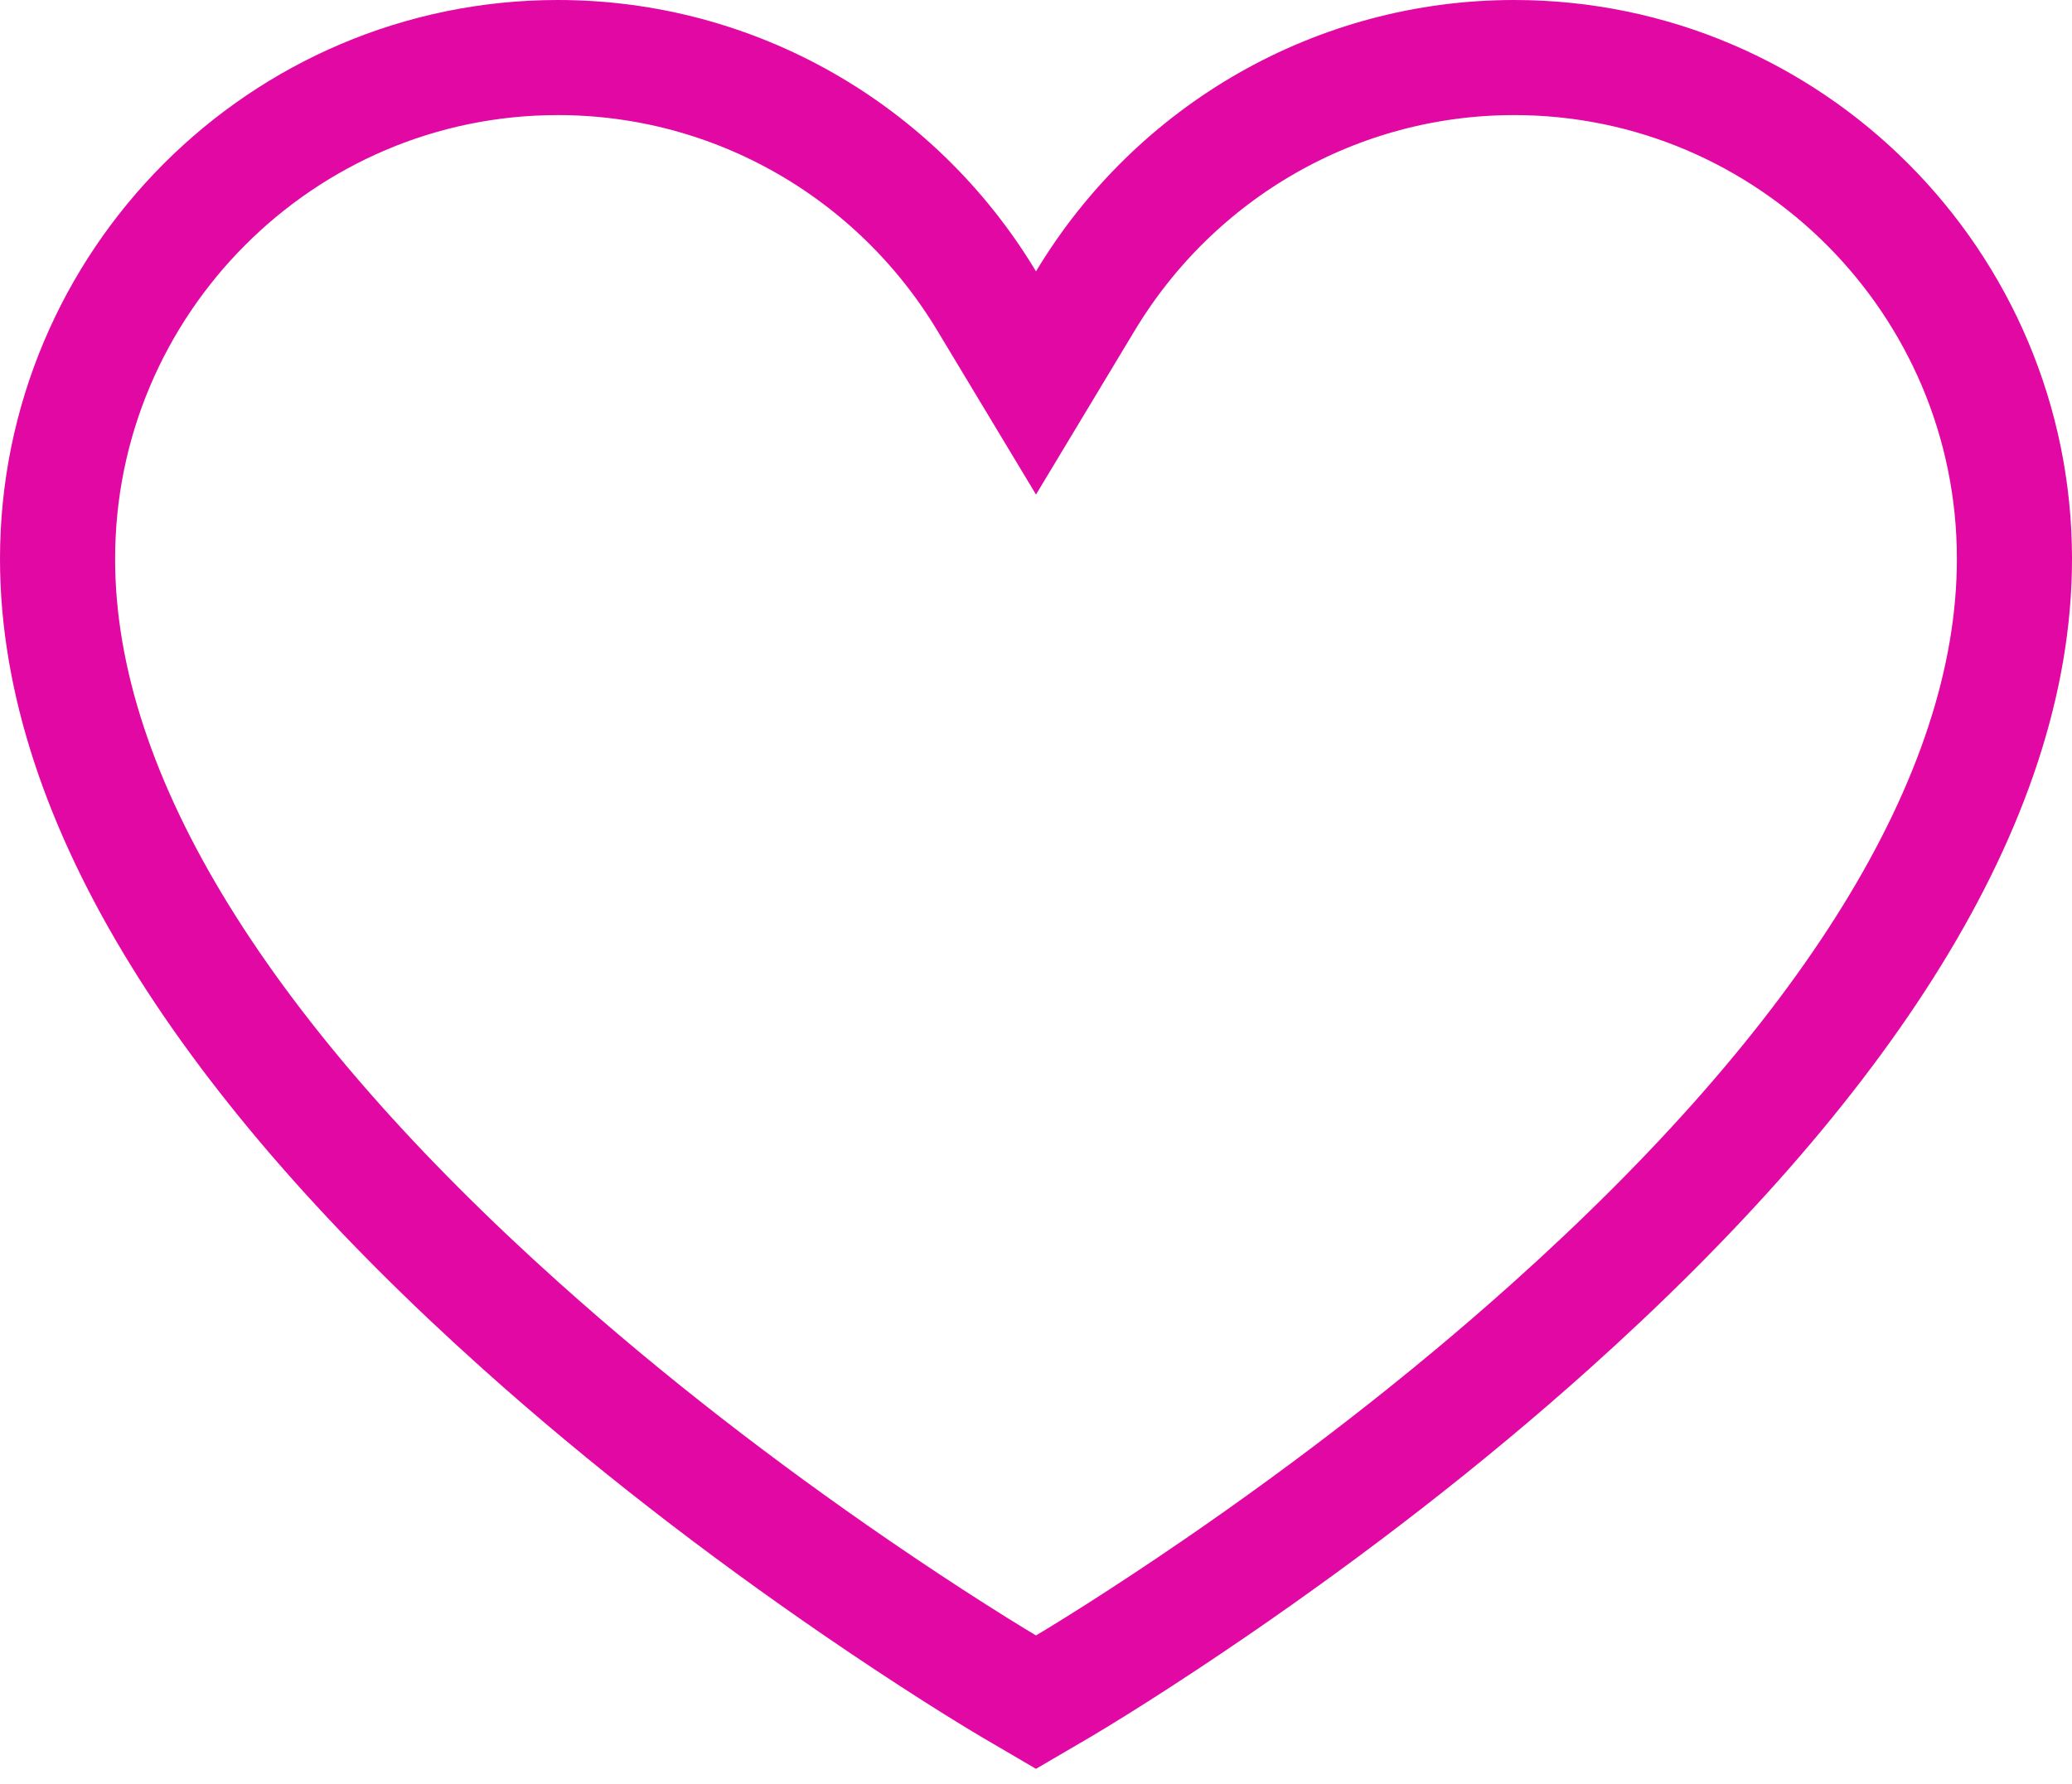
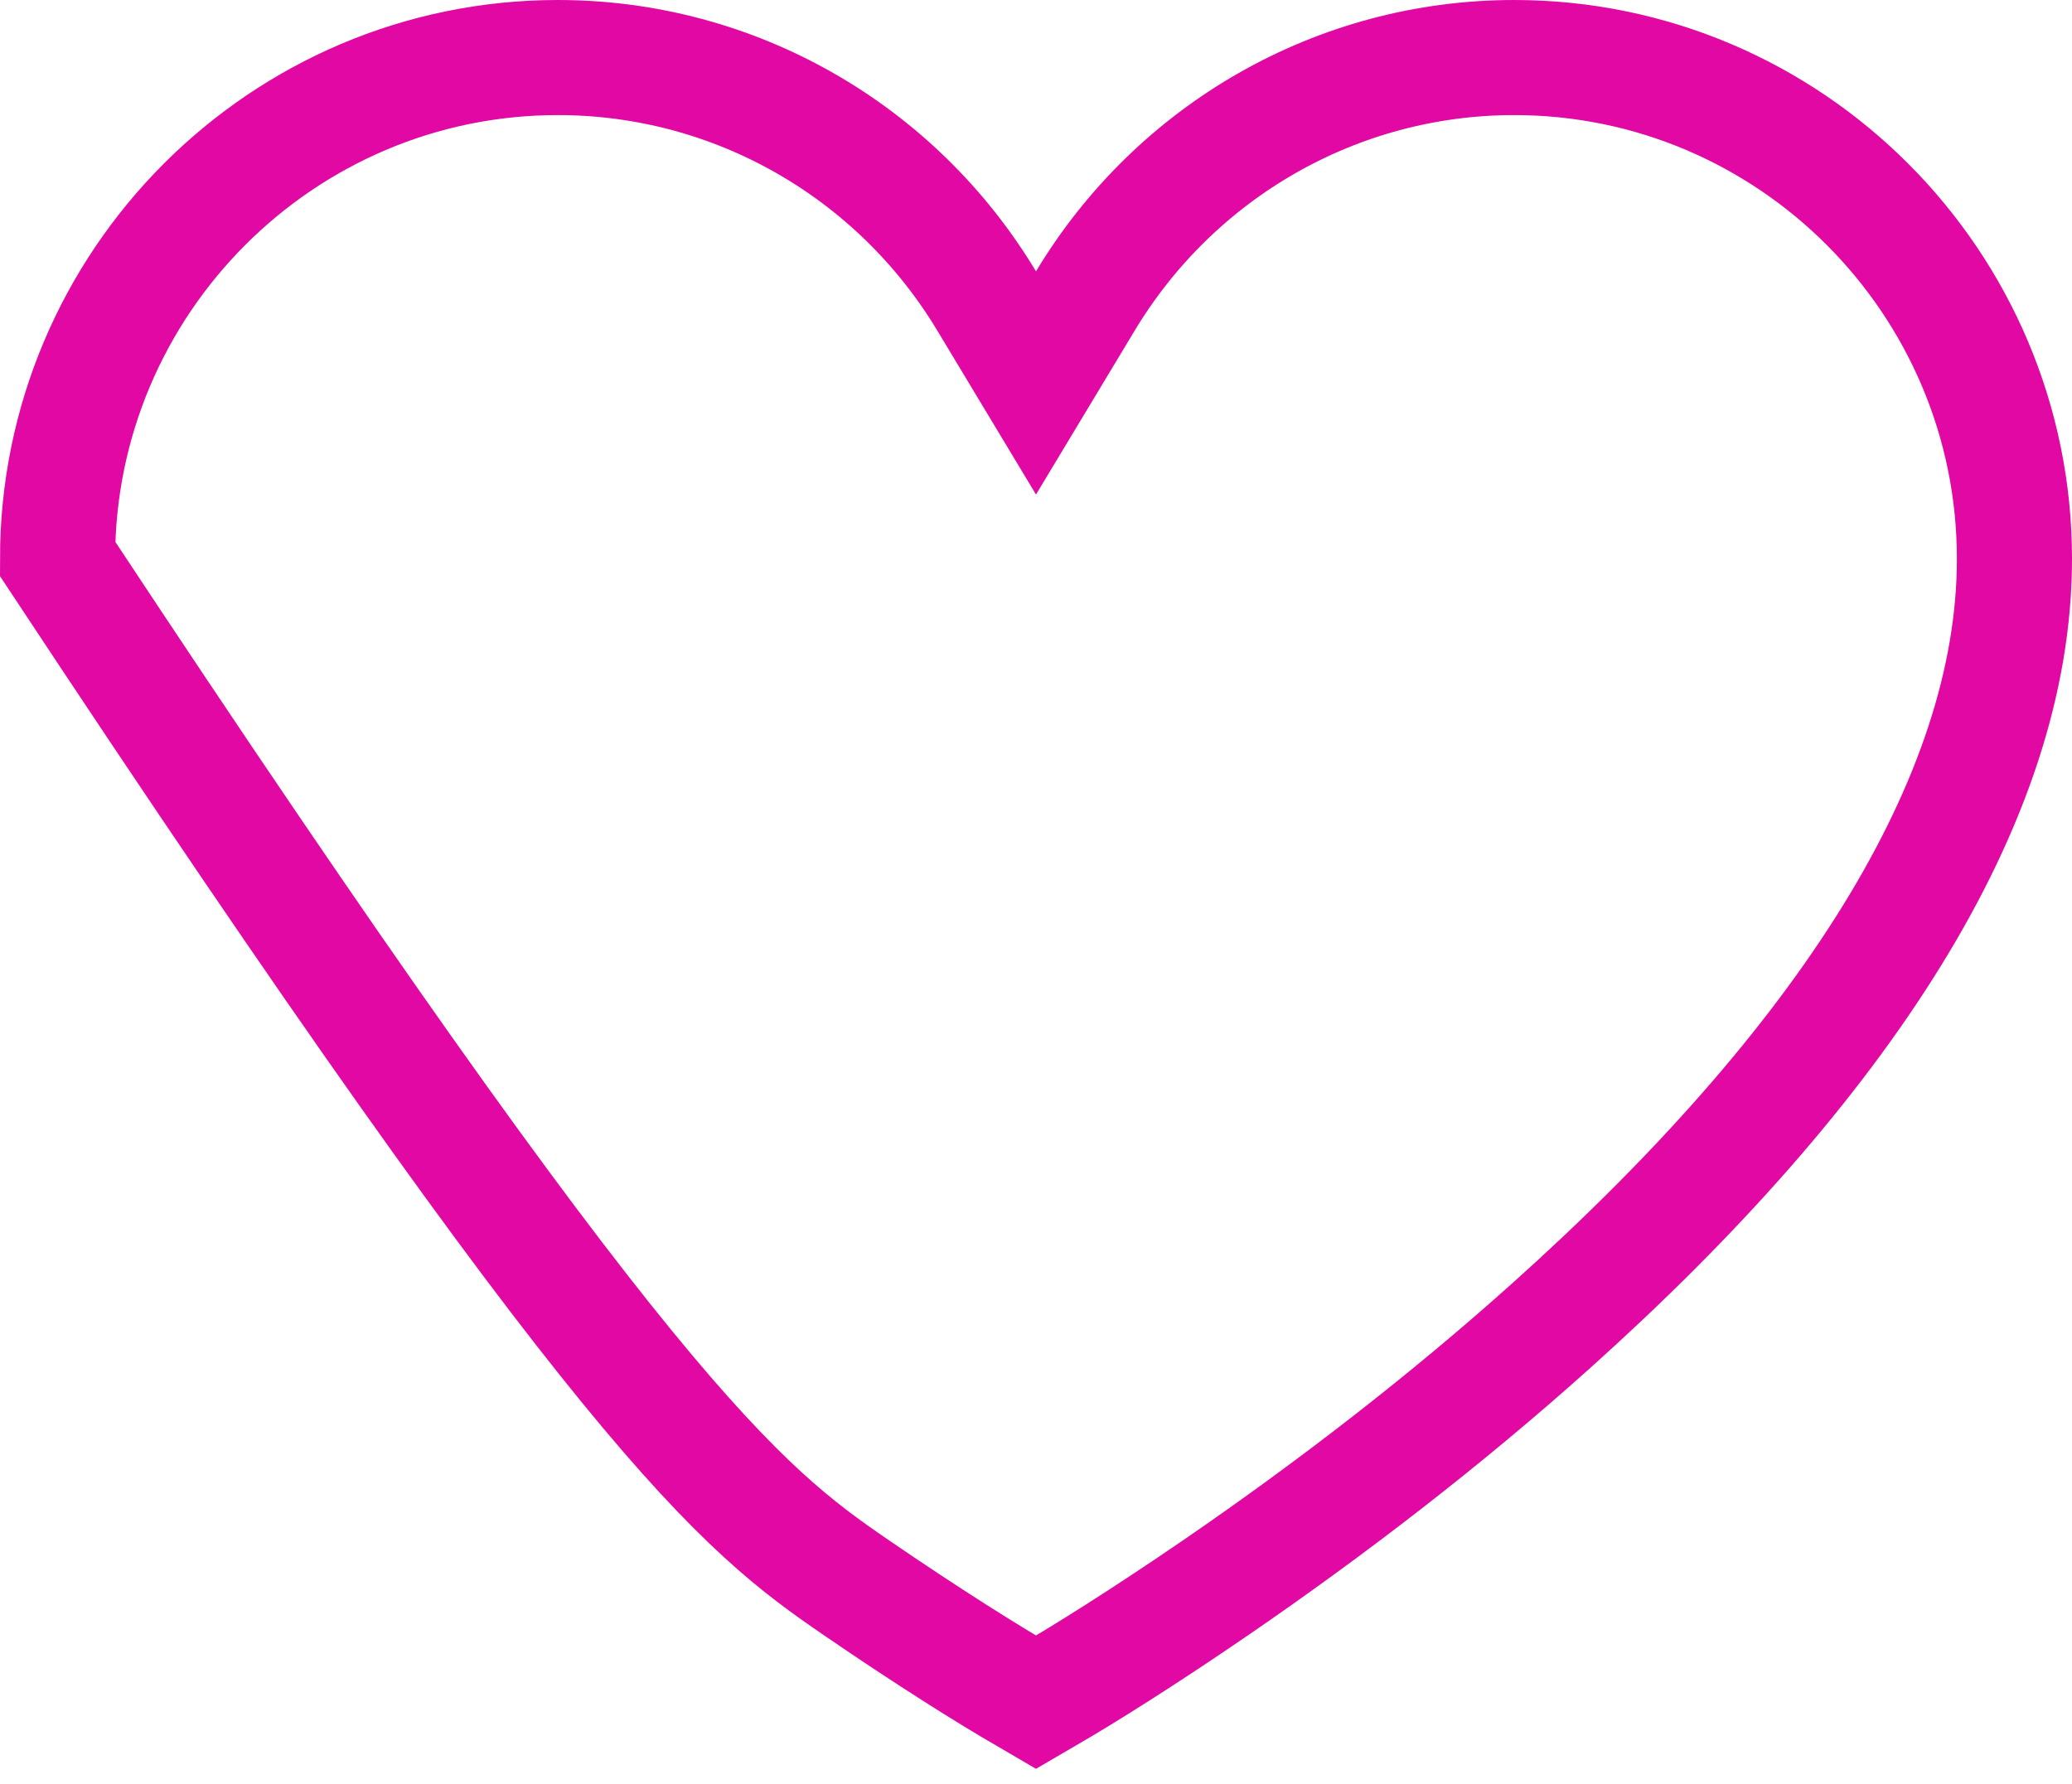
<svg xmlns="http://www.w3.org/2000/svg" width="36px" height="31px" viewBox="0 0 36 31" version="1.1">
  <g id="Rangolism.com" stroke="none" stroke-width="1" fill="none" fill-rule="evenodd">
    <g id="Desktop-Home" transform="translate(-1002, -735)" fill-rule="nonzero" stroke="#E108A3" stroke-width="2">
      <g id="Group-2" transform="translate(880, 720)">
        <g id="icons8-hearts" transform="translate(122, 15)">
-           <path d="M18,29.581 L18.195,29.467 C18.788,29.127 19.873,28.448 21.13,27.586 C23.132,26.212 25.114,24.686 26.944,23.045 C32.005,18.509 35,13.939 35,9.712 C35,4.909 31.099,1 26.308,1 C23.229,1 20.423,2.627 18.857,5.231 L18,6.655 L17.143,5.231 C15.577,2.627 12.771,1 9.692,1 C4.901,1 1,4.909 1,9.712 C1,13.939 3.995,18.509 9.056,23.045 C10.886,24.686 12.868,26.212 14.87,27.586 C16.127,28.448 17.212,29.127 17.814,29.472 L18,29.581 Z" id="Shape" />
+           <path d="M18,29.581 L18.195,29.467 C18.788,29.127 19.873,28.448 21.13,27.586 C23.132,26.212 25.114,24.686 26.944,23.045 C32.005,18.509 35,13.939 35,9.712 C35,4.909 31.099,1 26.308,1 C23.229,1 20.423,2.627 18.857,5.231 L18,6.655 L17.143,5.231 C15.577,2.627 12.771,1 9.692,1 C4.901,1 1,4.909 1,9.712 C10.886,24.686 12.868,26.212 14.87,27.586 C16.127,28.448 17.212,29.127 17.814,29.472 L18,29.581 Z" id="Shape" />
        </g>
      </g>
    </g>
  </g>
</svg>